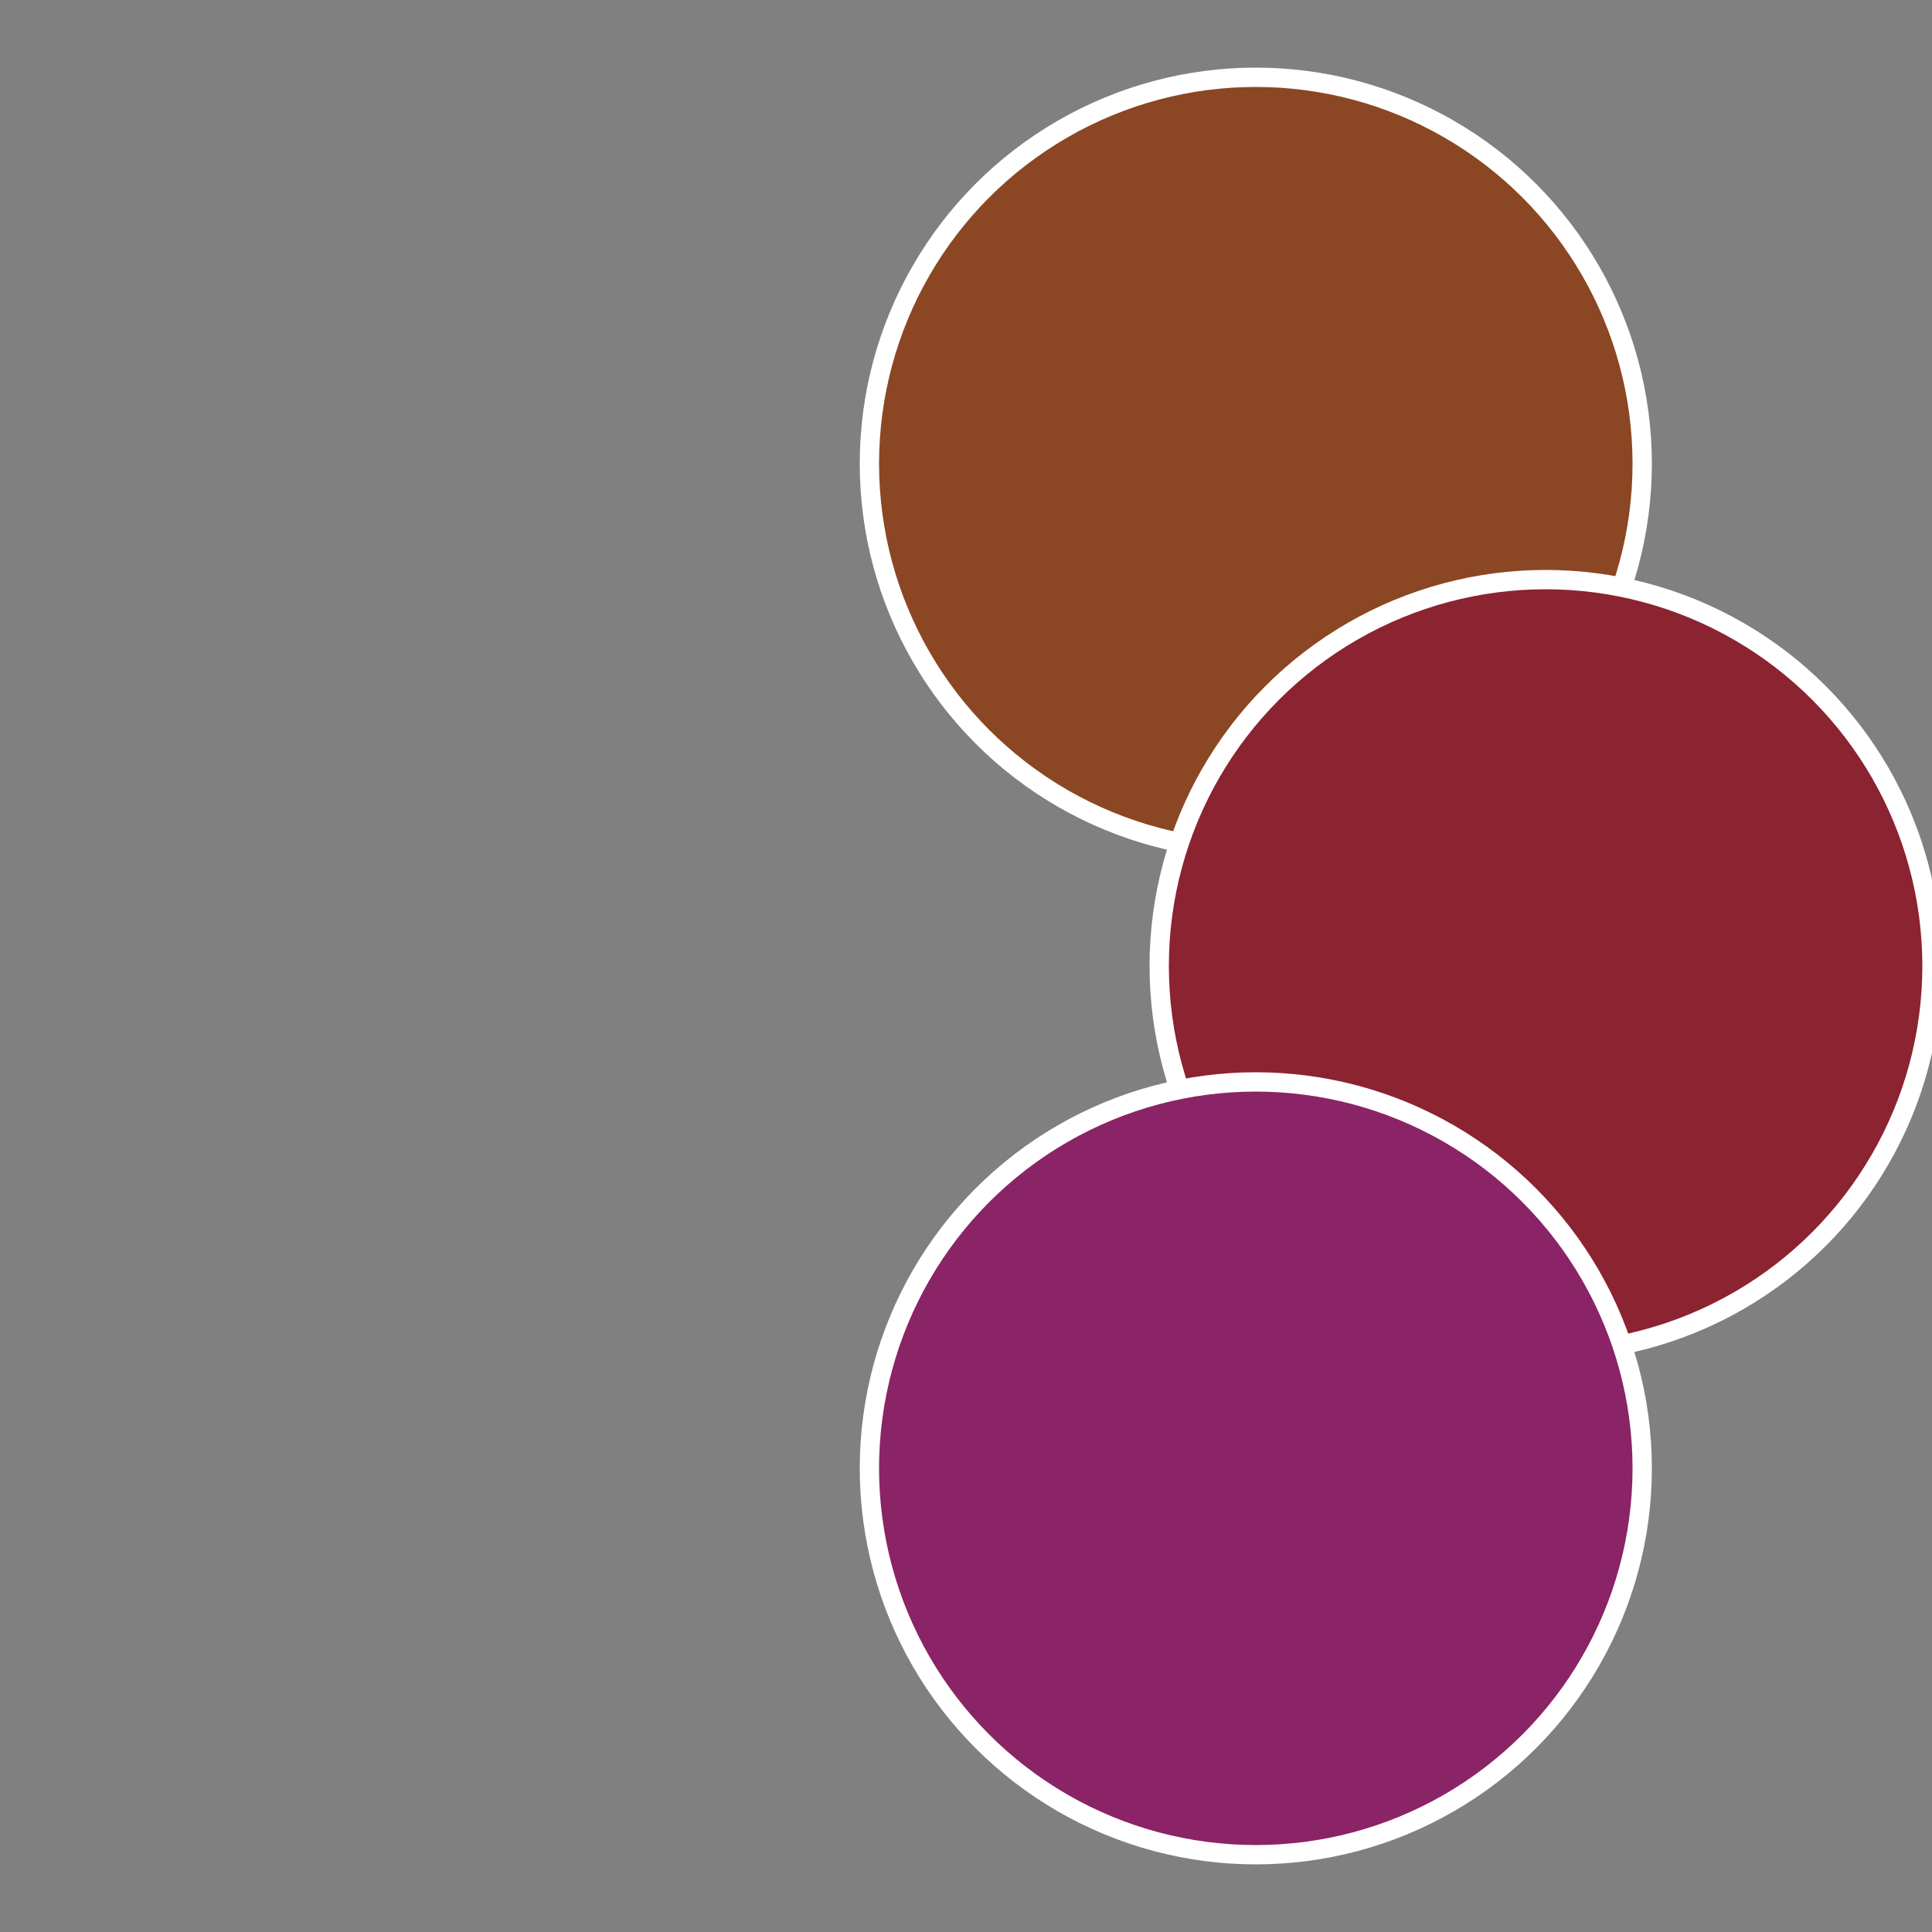
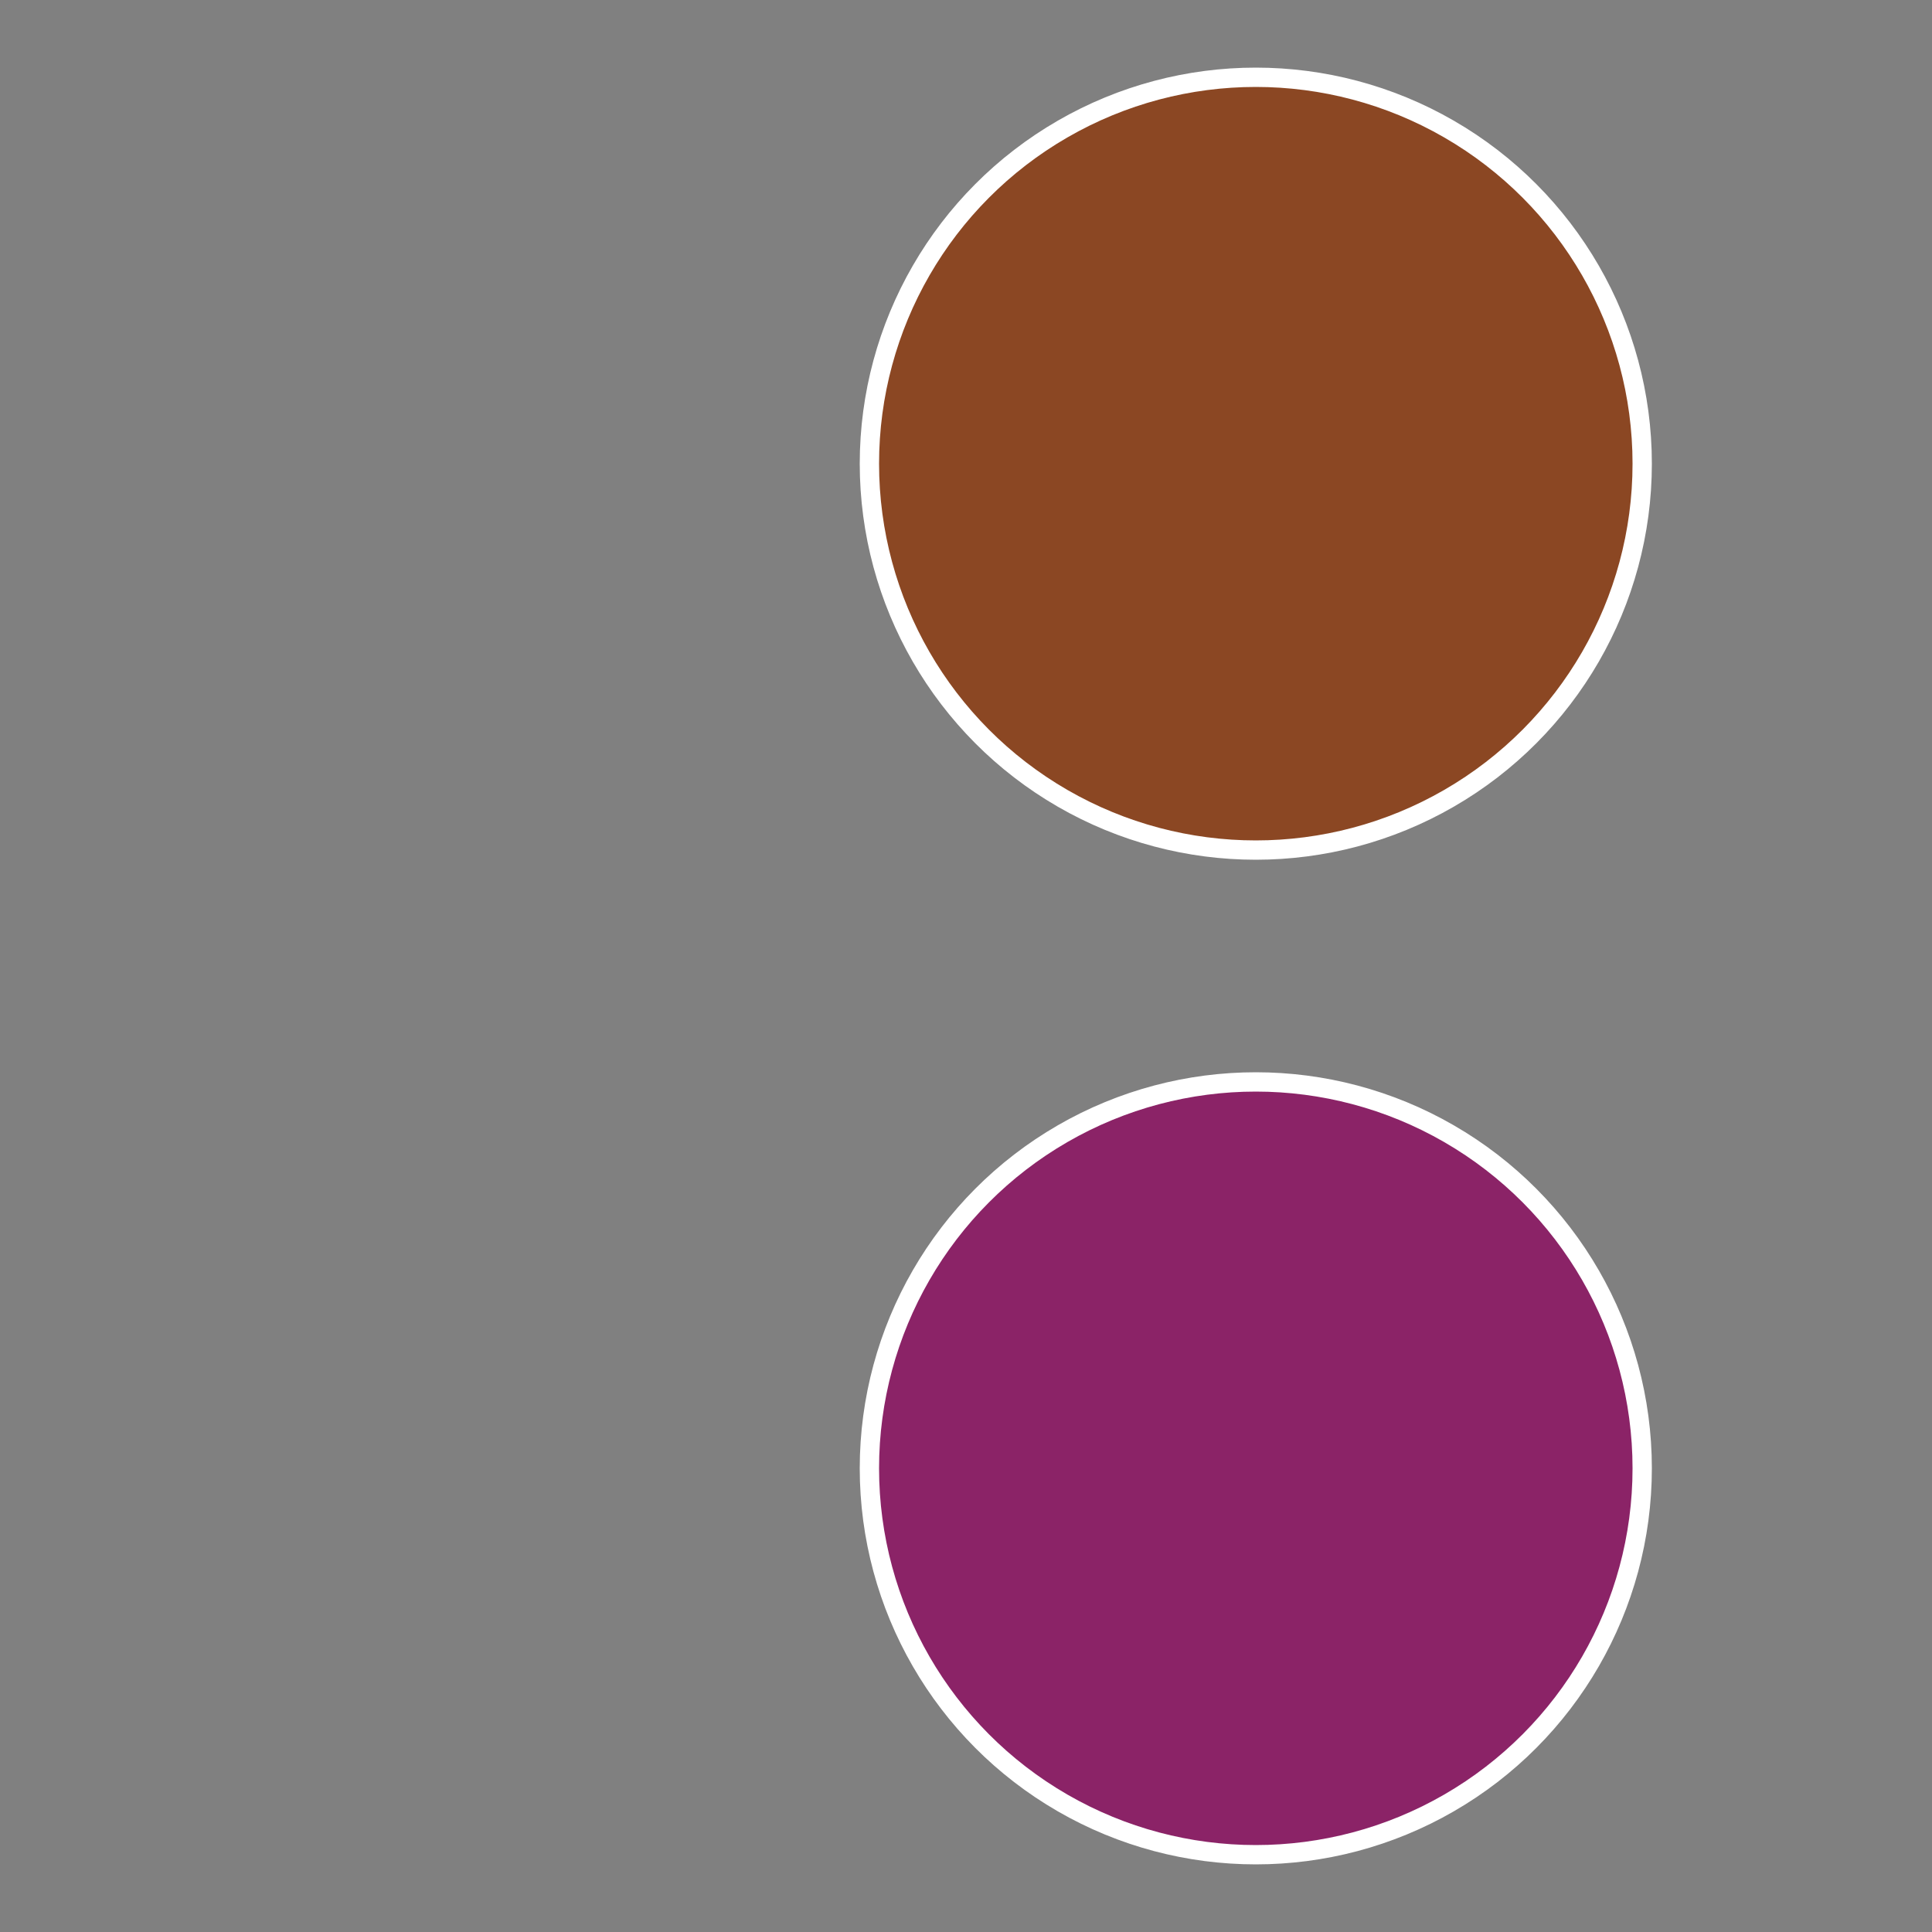
<svg xmlns="http://www.w3.org/2000/svg" width="500" height="500" viewBox="-1 -1 2 2">
  <rect x="-1" y="-1" width="2" height="2" fill="#808080" stroke="none" />
  <circle cx="0.3" cy="-0.52" r="0.4" fill="#8b4723" stroke="#fff" stroke-width="1%" />
-   <circle cx="0.6" cy="0" r="0.4" fill="#8b2331" stroke="#fff" stroke-width="1%" />
  <circle cx="0.3" cy="0.52" r="0.4" fill="#8b2367" stroke="#fff" stroke-width="1%" />
</svg>